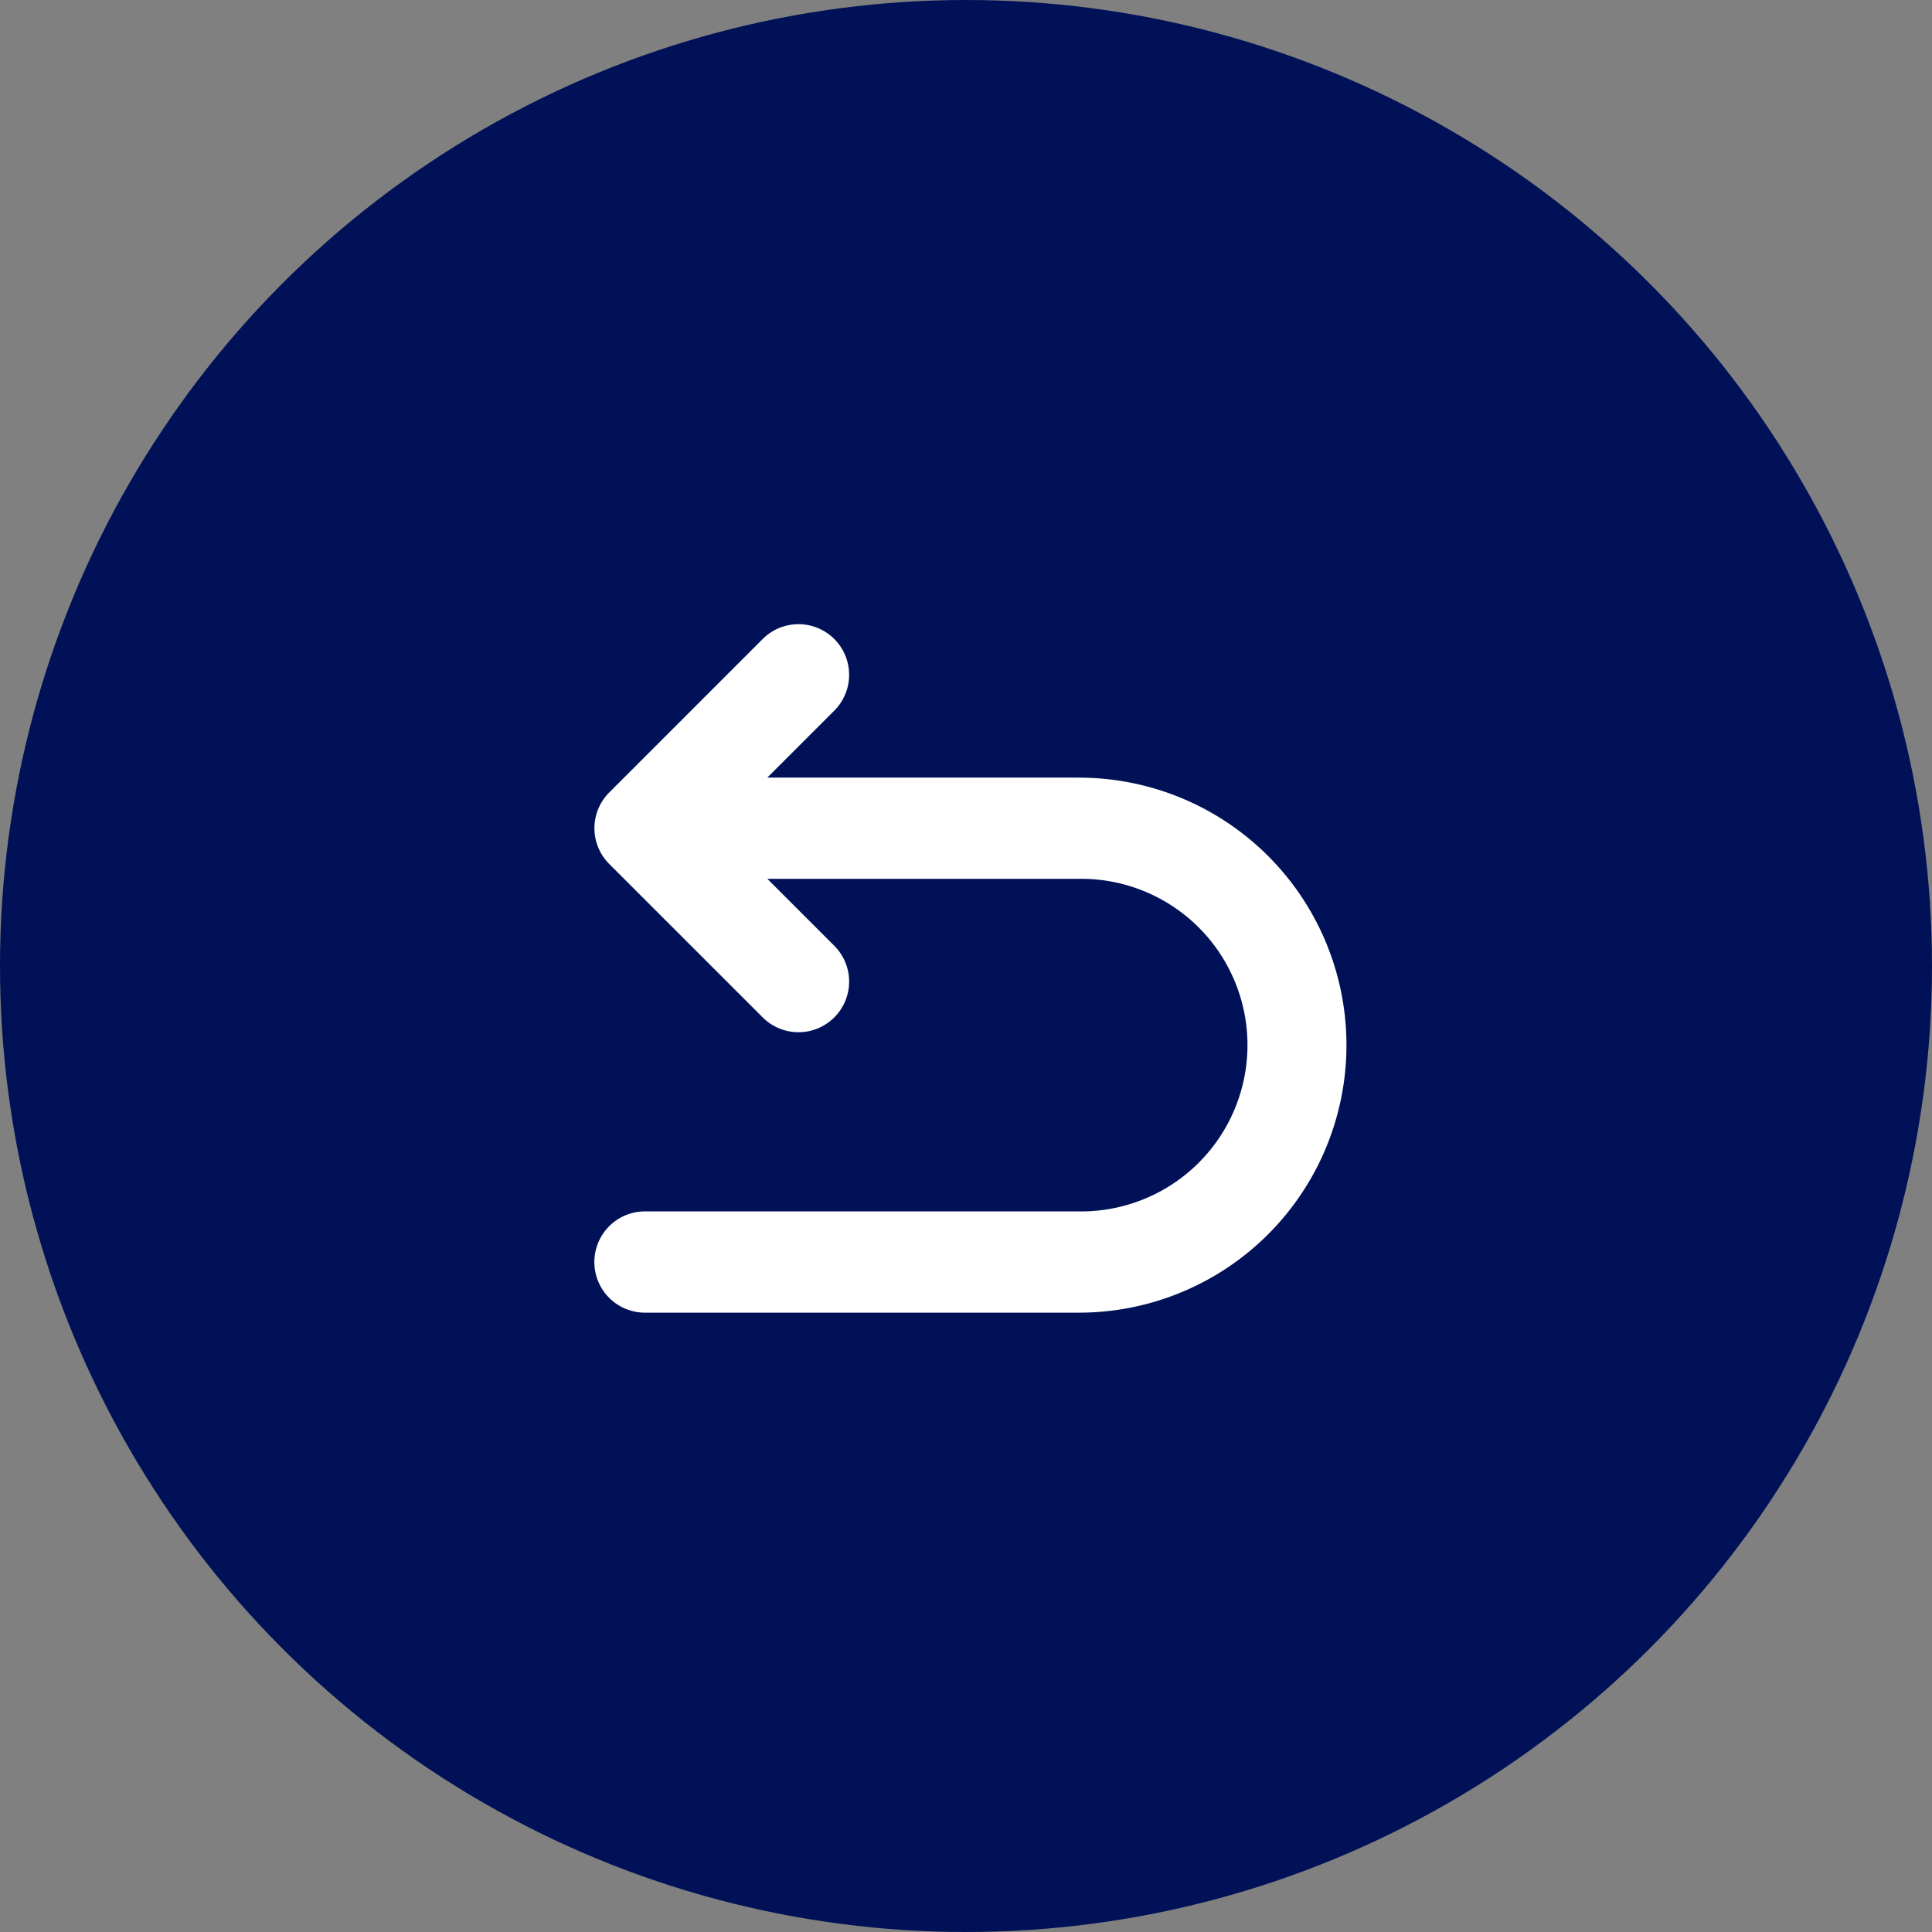
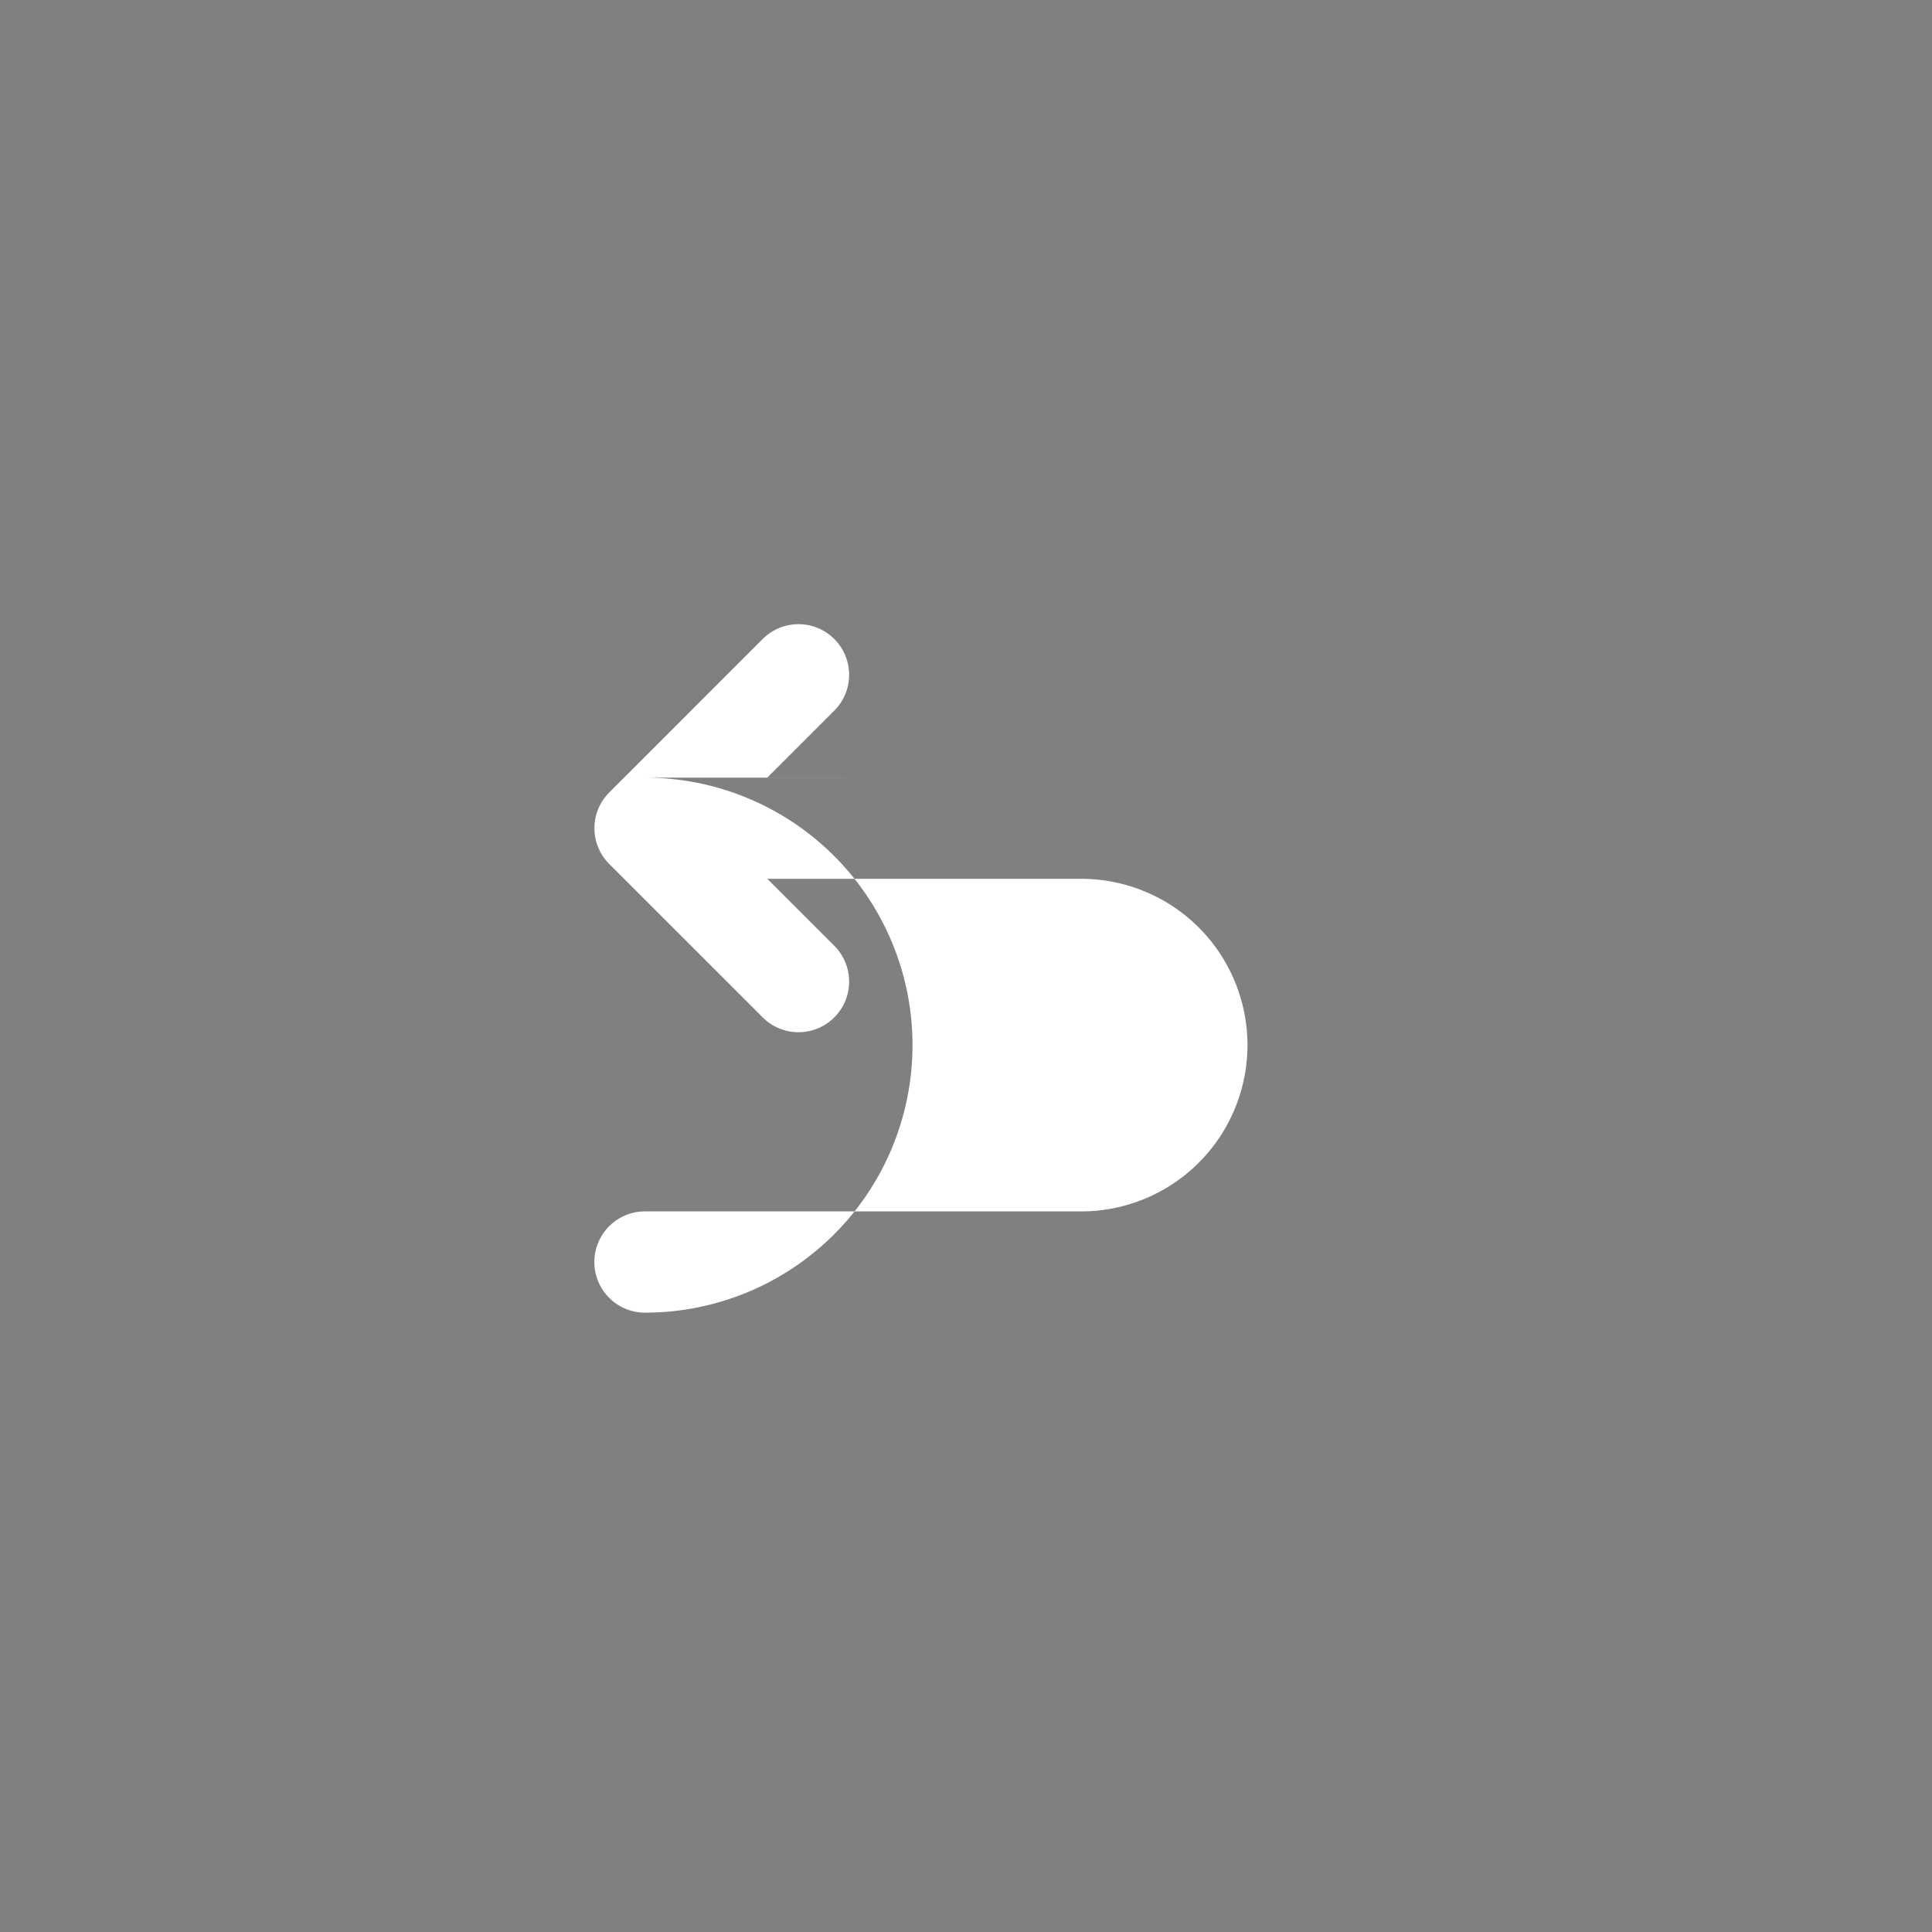
<svg xmlns="http://www.w3.org/2000/svg" width="65" height="65" viewBox="0 0 65 65">
  <rect x="0" y="0" width="65" height="65" fill="#808080" stroke="none" />
  <g transform="translate(5272 16400)">
-     <circle cx="32.5" cy="32.5" r="32.5" transform="translate(-5272 -16400)" fill="#001157" />
-     <path d="M176.964,223.438H166.48l2.253-2.253a1.7,1.7,0,1,0-2.409-2.409l-5.161,5.161a1.7,1.7,0,0,0,0,2.409l5.161,5.16a1.7,1.7,0,1,0,2.409-2.409l-2.253-2.253h10.484a5.595,5.595,0,1,1,0,11.189h-14.6a1.7,1.7,0,1,0,0,3.407h14.6a9,9,0,1,0,0-18Zm0,0" transform="translate(-5412.664 -16597.277)" fill="#fff" />
+     <path d="M176.964,223.438H166.48l2.253-2.253a1.7,1.7,0,1,0-2.409-2.409l-5.161,5.161a1.7,1.7,0,0,0,0,2.409l5.161,5.16a1.7,1.7,0,1,0,2.409-2.409l-2.253-2.253h10.484a5.595,5.595,0,1,1,0,11.189h-14.6a1.7,1.7,0,1,0,0,3.407a9,9,0,1,0,0-18Zm0,0" transform="translate(-5412.664 -16597.277)" fill="#fff" />
  </g>
</svg>